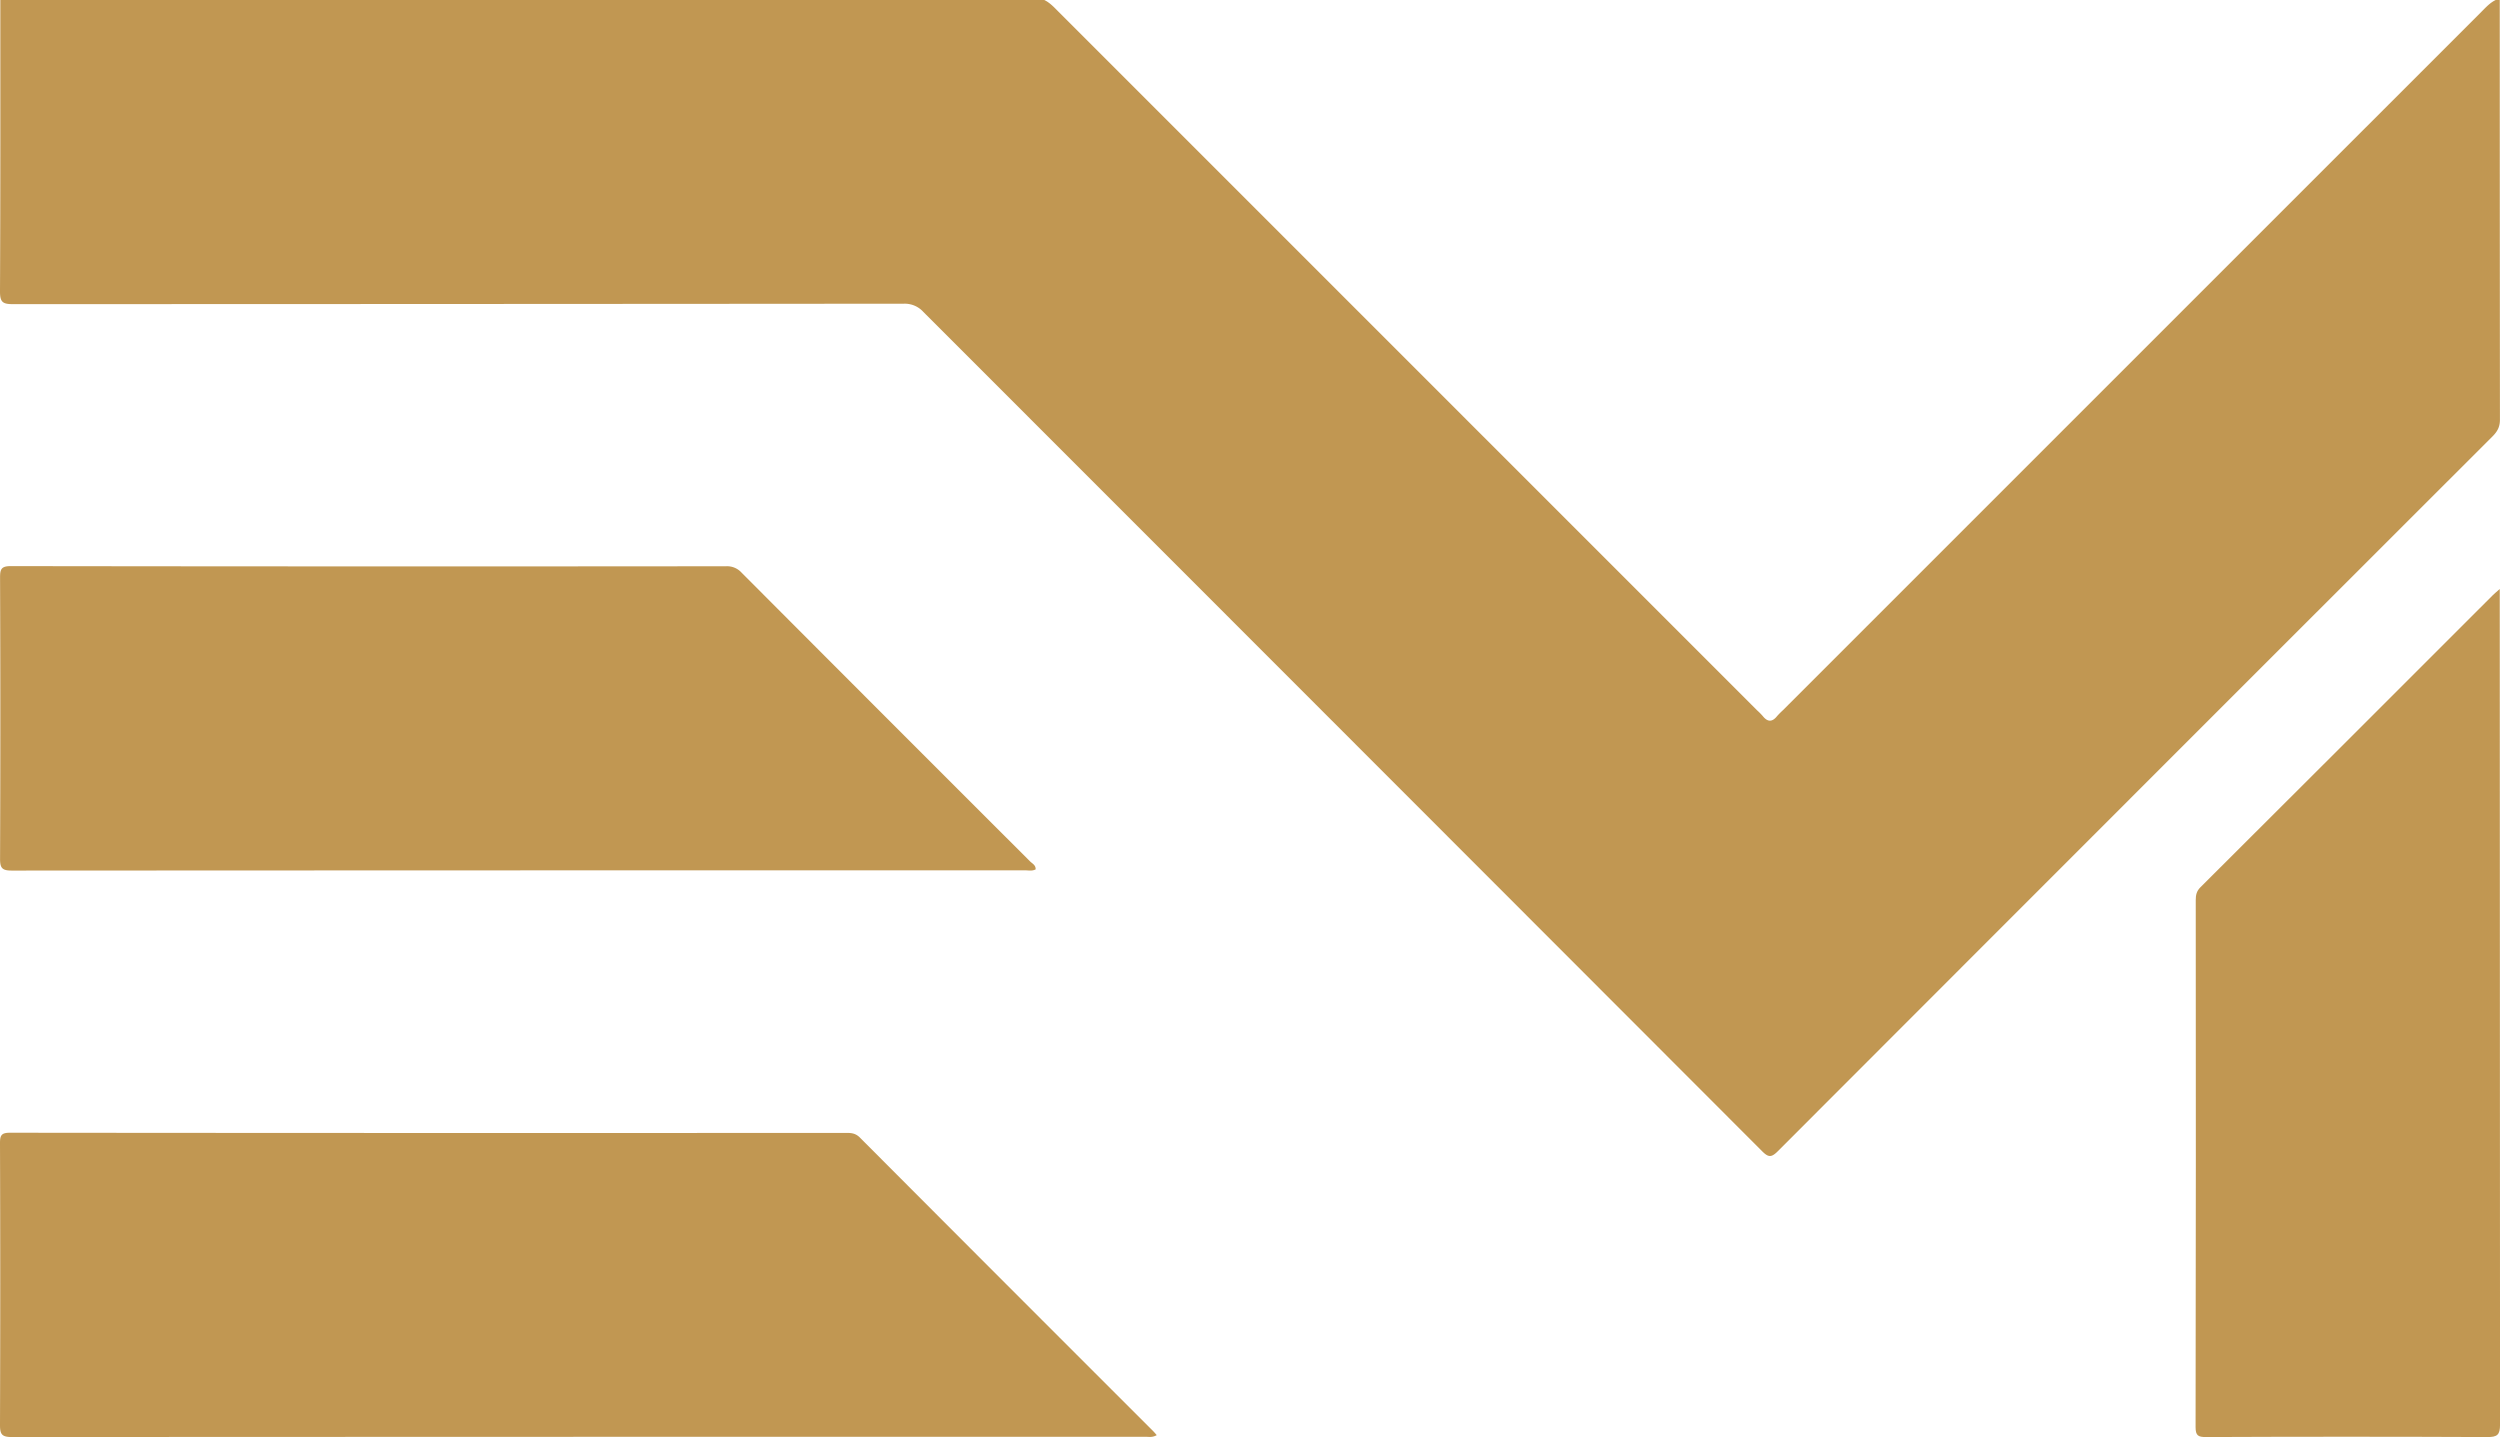
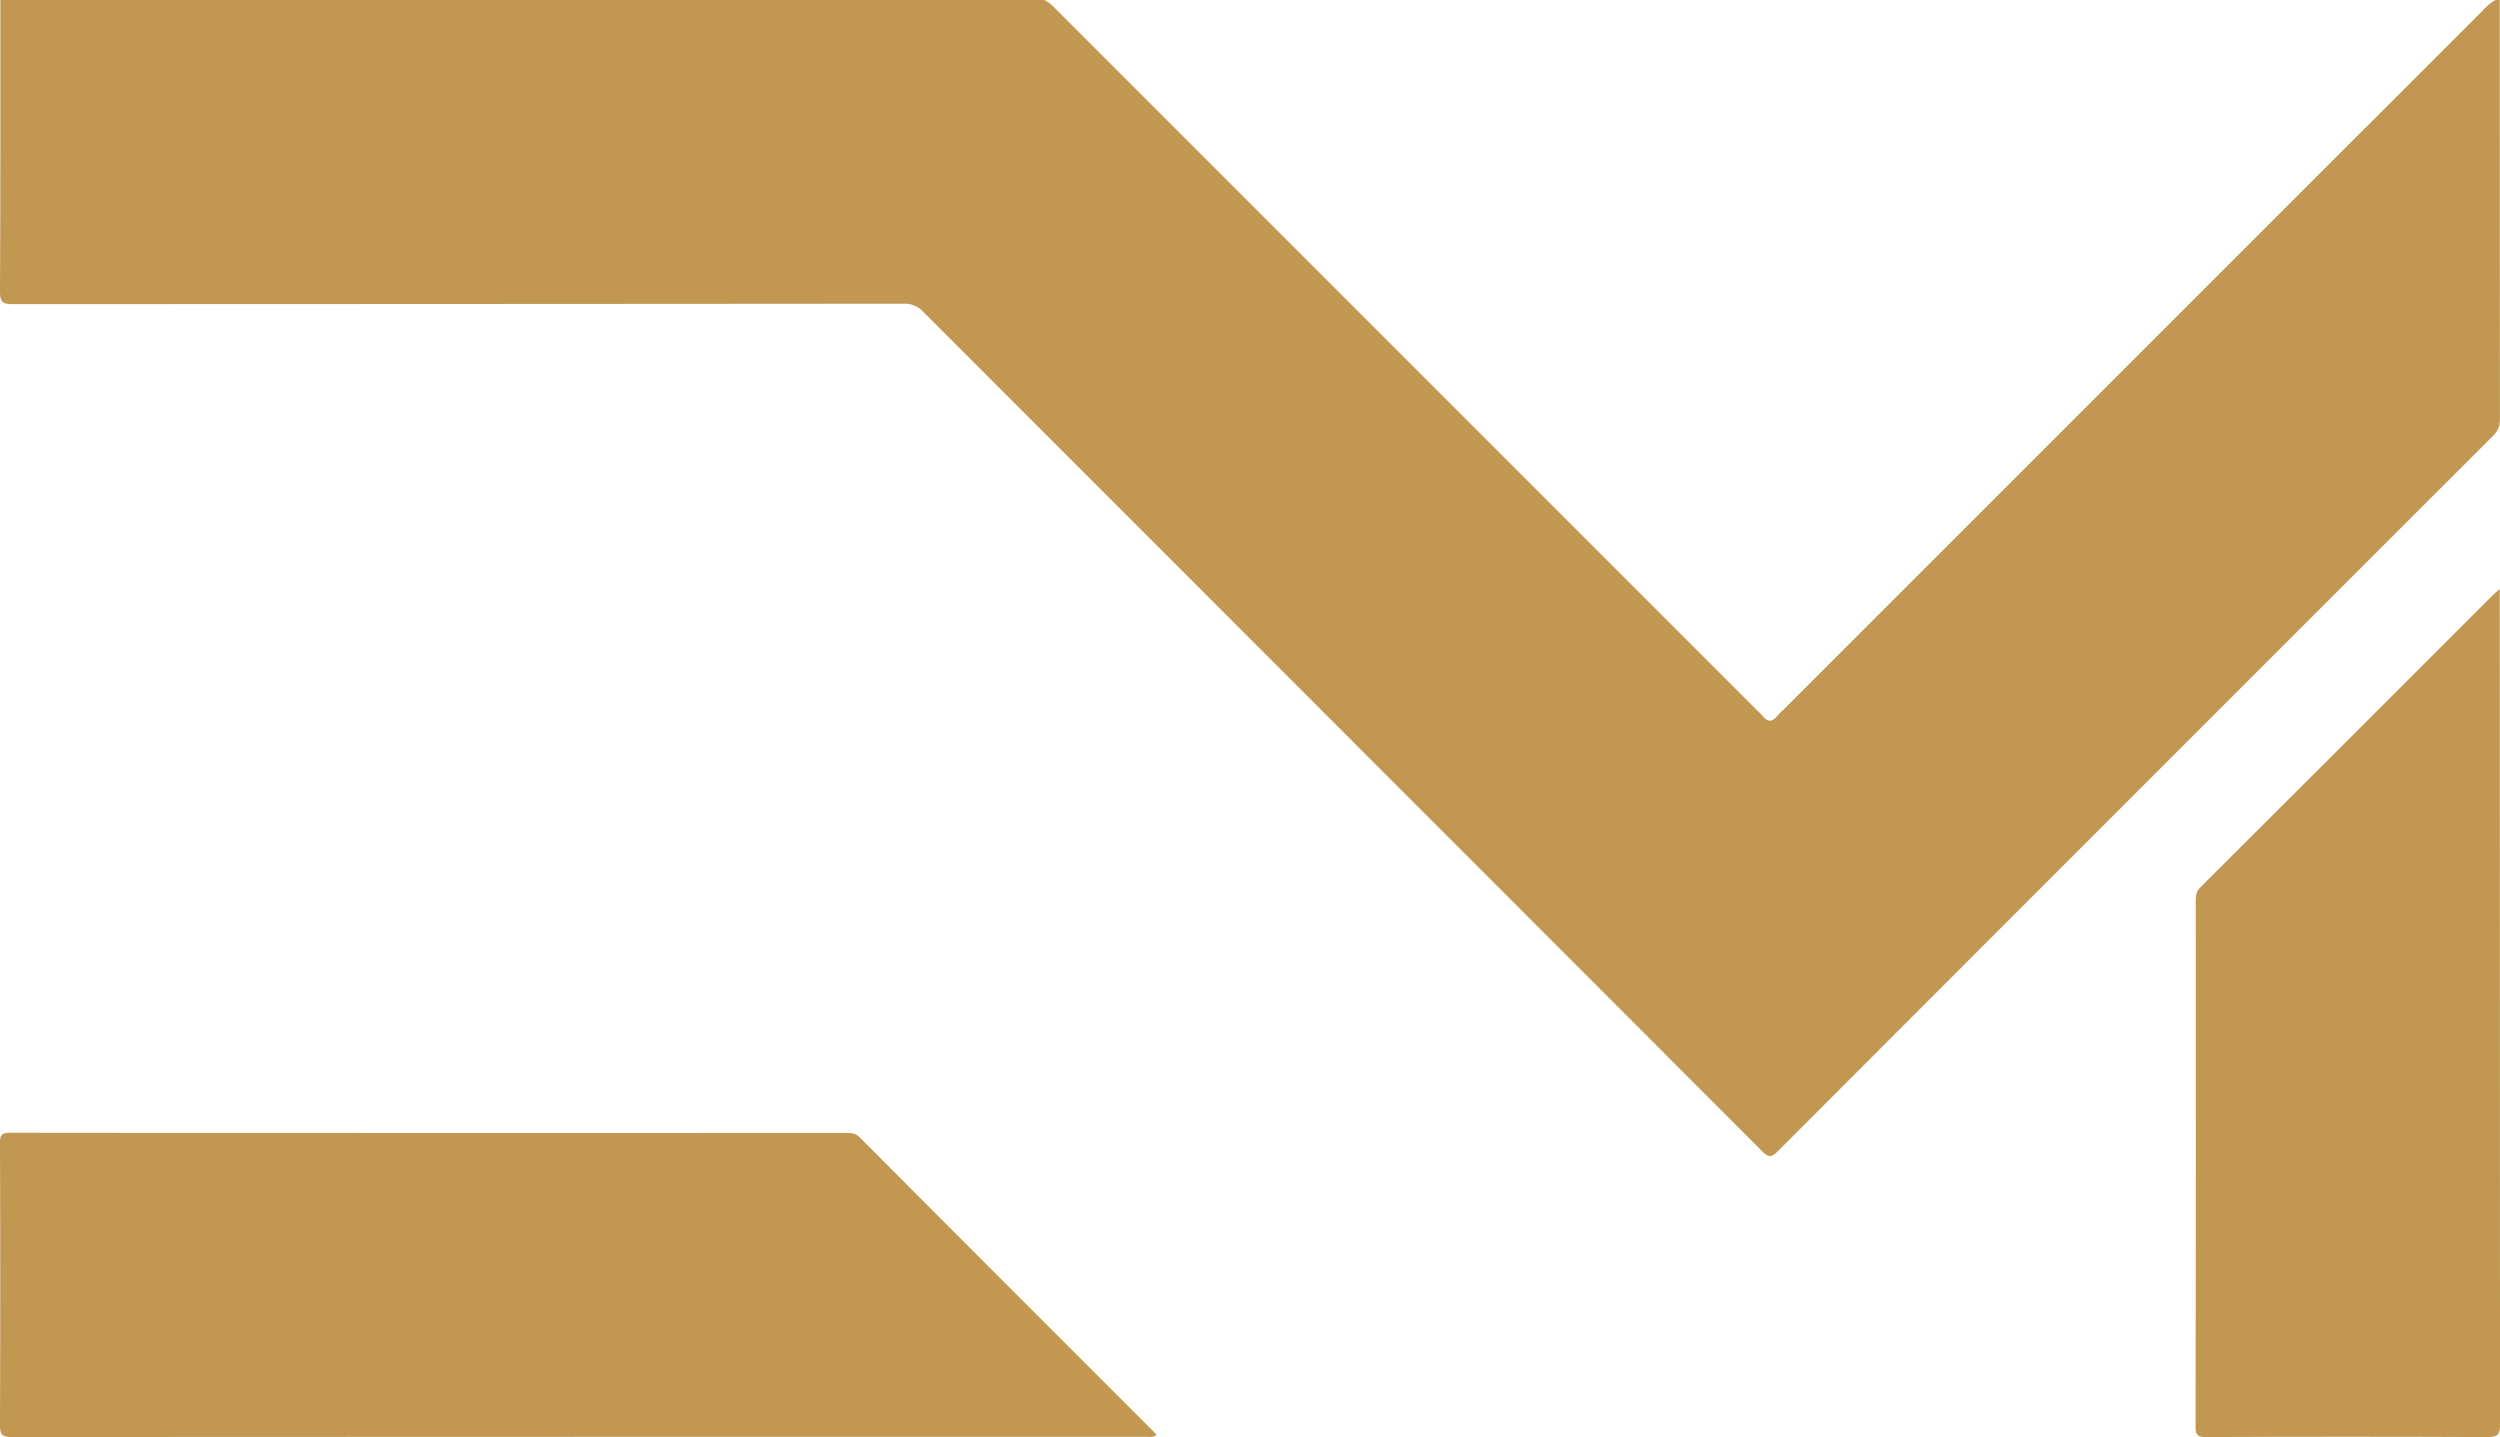
<svg xmlns="http://www.w3.org/2000/svg" viewBox="0 0 1209.12 695.03">
  <defs>
    <style>.cls-1{fill:#c19752;}</style>
  </defs>
  <title>Asset 1</title>
  <g id="Layer_2" data-name="Layer 2">
    <g id="Layer_1-2" data-name="Layer 1">
      <path class="cls-1" d="M1209,0q0,101.48.09,202.94c0,3.53-1.24,5.77-3.6,8.13q-172.9,172.77-345.63,345.7c-3.13,3.13-4.56,3.06-7.63,0q-202.76-203-405.63-405.88a12.1,12.1,0,0,0-9.48-4q-215.44.17-430.87.21C1.28,147.1,0,146.1,0,141,.23,94,.16,47,.16,0H505.07c2.76,1.33,4.77,3.57,6.89,5.69L849.78,343.52a34.23,34.23,0,0,1,2.81,2.84c2.34,2.92,4.55,2.91,6.88,0,.89-1,1.83-1.94,2.81-2.84L1200.16,5.68c2.11-2.11,4.12-4.35,6.88-5.68Z" />
      <path class="cls-1" d="M559.45,694.11c-2.18,1.23-3.85.78-5.44.78q-274.17,0-548.35.13C1,695,0,693.77,0,689.31q.24-68.22,0-136.46c0-3.7.65-5,4.78-5q202.44.2,404.89.08c2.4,0,4.31.35,6.19,2.23Q486.48,621,557.19,691.62A29.88,29.88,0,0,1,559.45,694.11Z" />
-       <path class="cls-1" d="M500.88,420.48c-1.75.92-3.58.44-5.33.44q-244.92,0-489.86.13c-4.55,0-5.68-1.13-5.66-5.67q.27-68,0-136c0-4.07.54-5.59,5.25-5.58q173,.24,345.9.07a9.41,9.41,0,0,1,7.39,3q69.71,69.93,139.59,139.7C499.21,417.65,501,418.39,500.88,420.48Z" />
      <path class="cls-1" d="M1209,284.87v6.66q0,198.69.14,397.38c0,5.16-1.36,6.14-6.25,6.12q-68-.3-136,0c-3.72,0-5-.69-5-4.79q.21-127.47.08-254.92c0-2.41.38-4.31,2.25-6.18q70.8-70.59,141.45-141.3C1206.37,287.12,1207.16,286.51,1209,284.87Z" />
    </g>
  </g>
</svg>